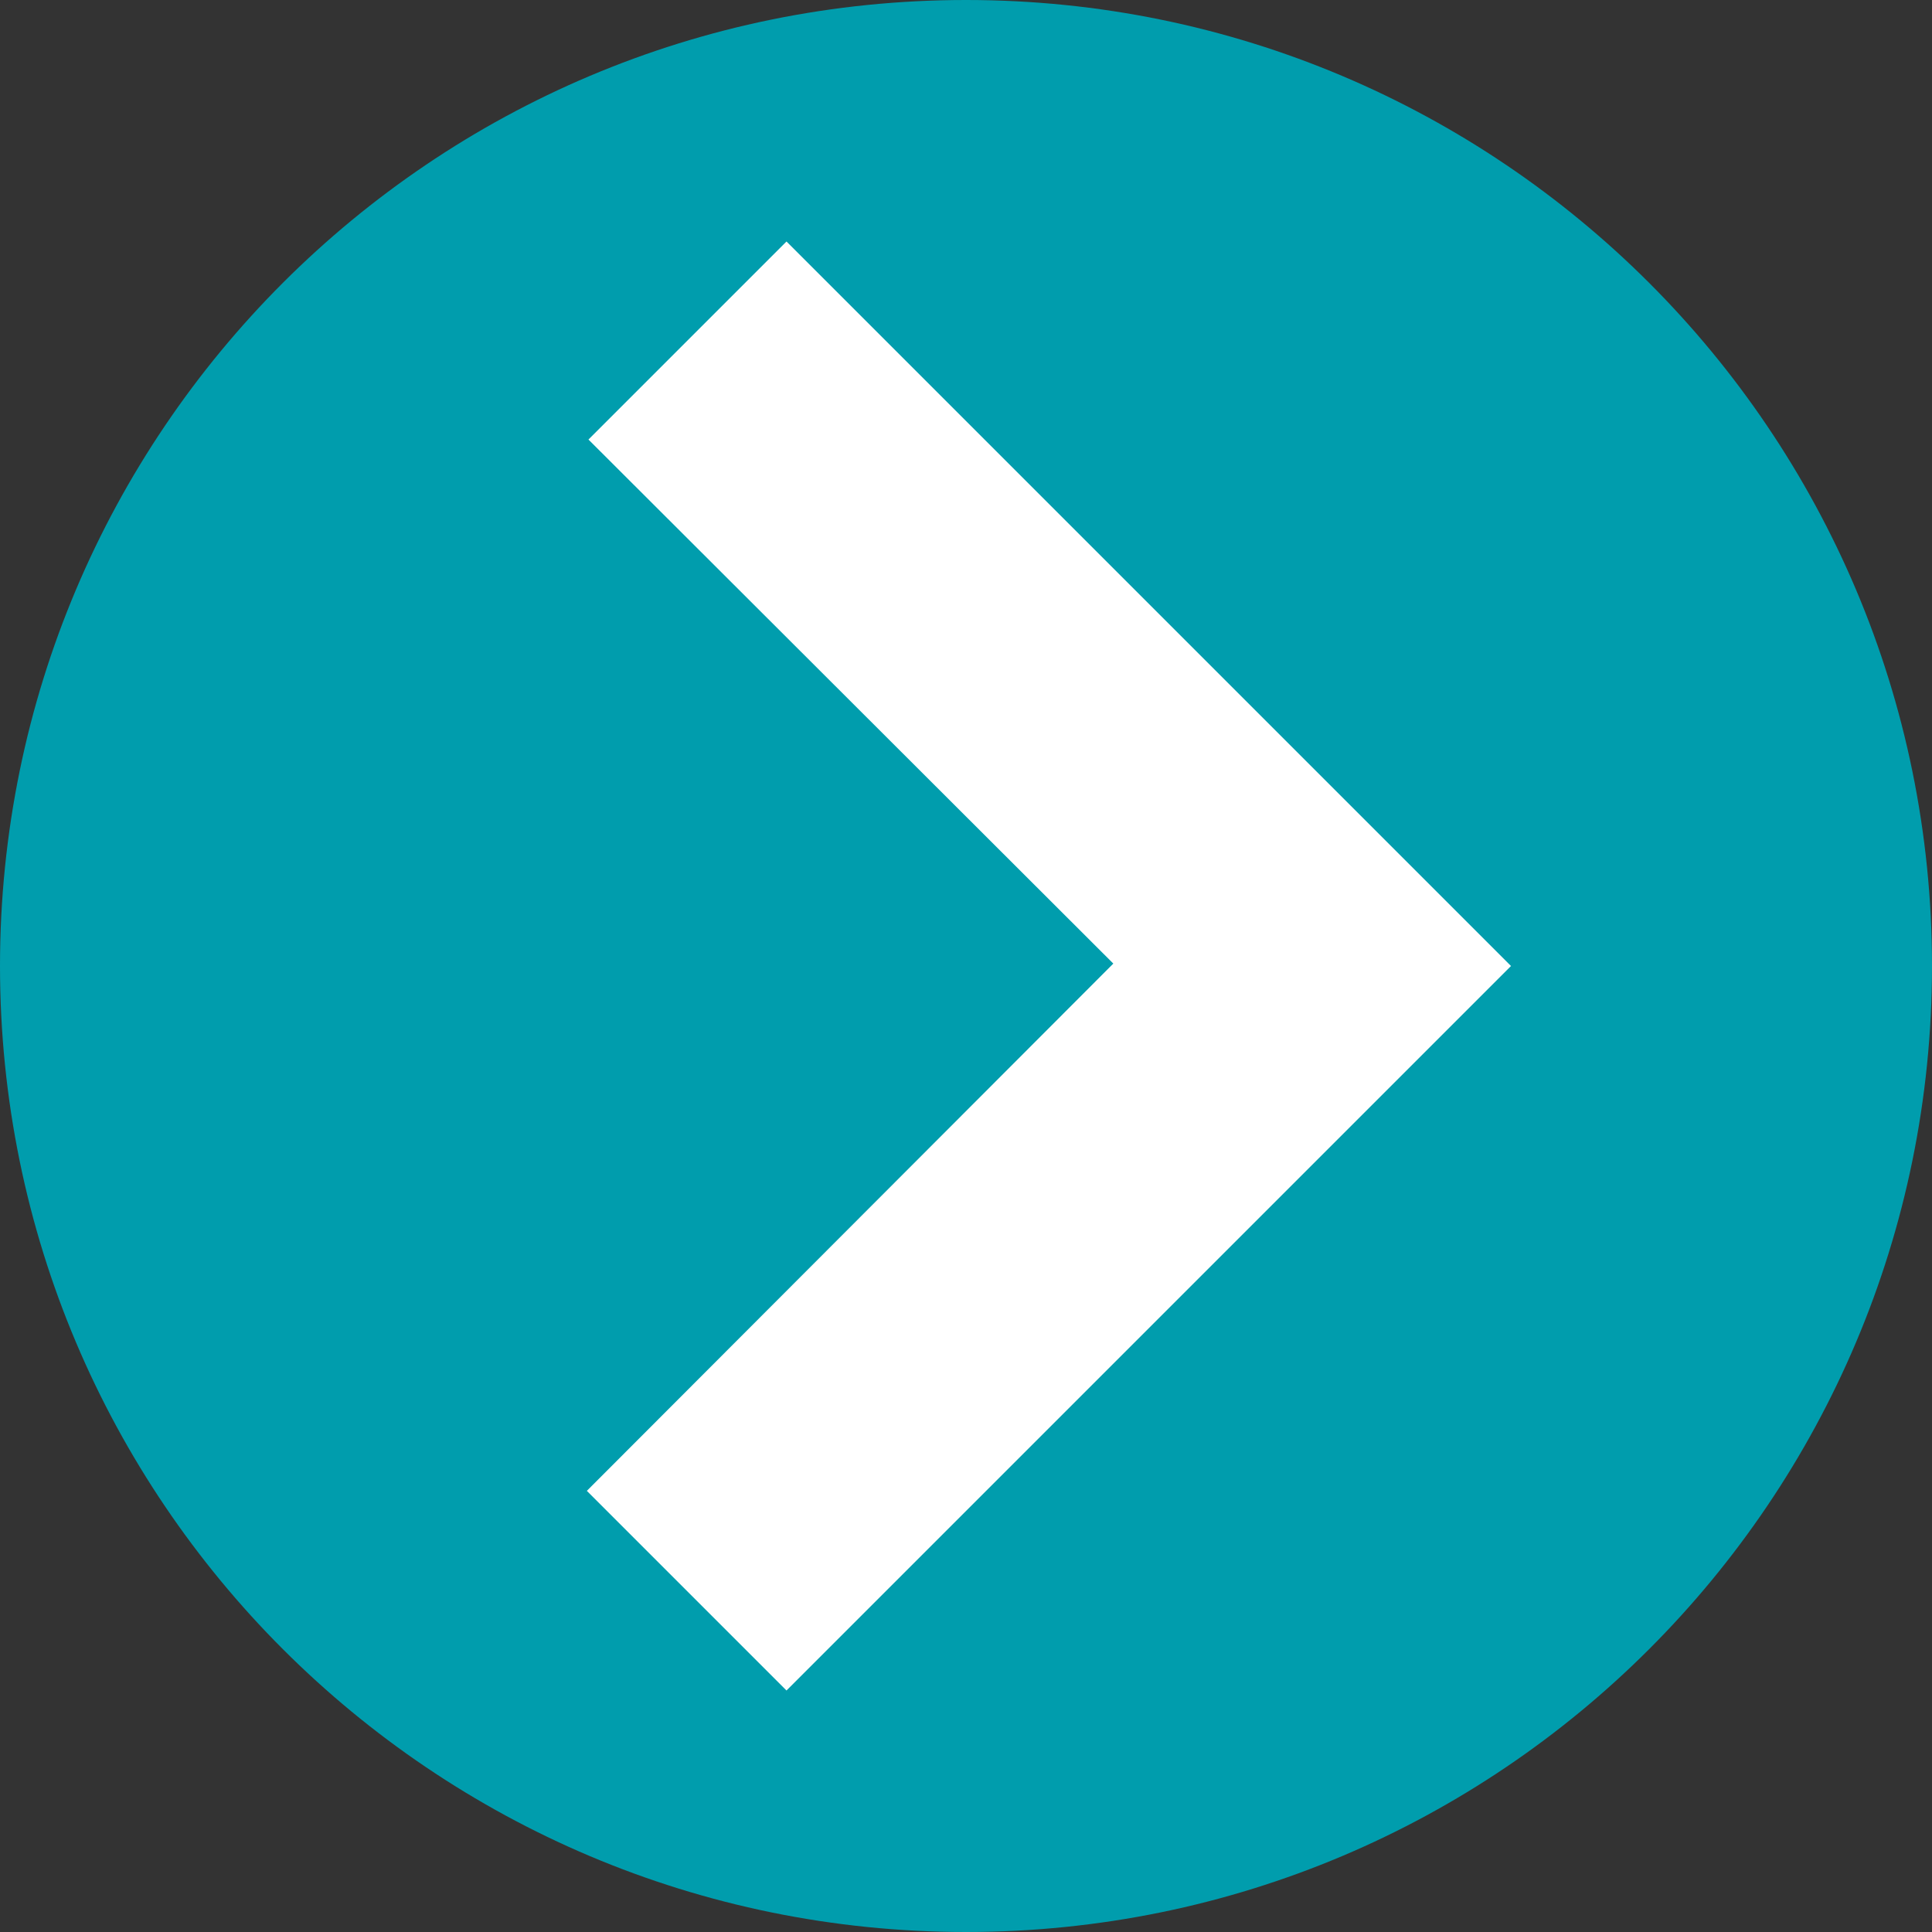
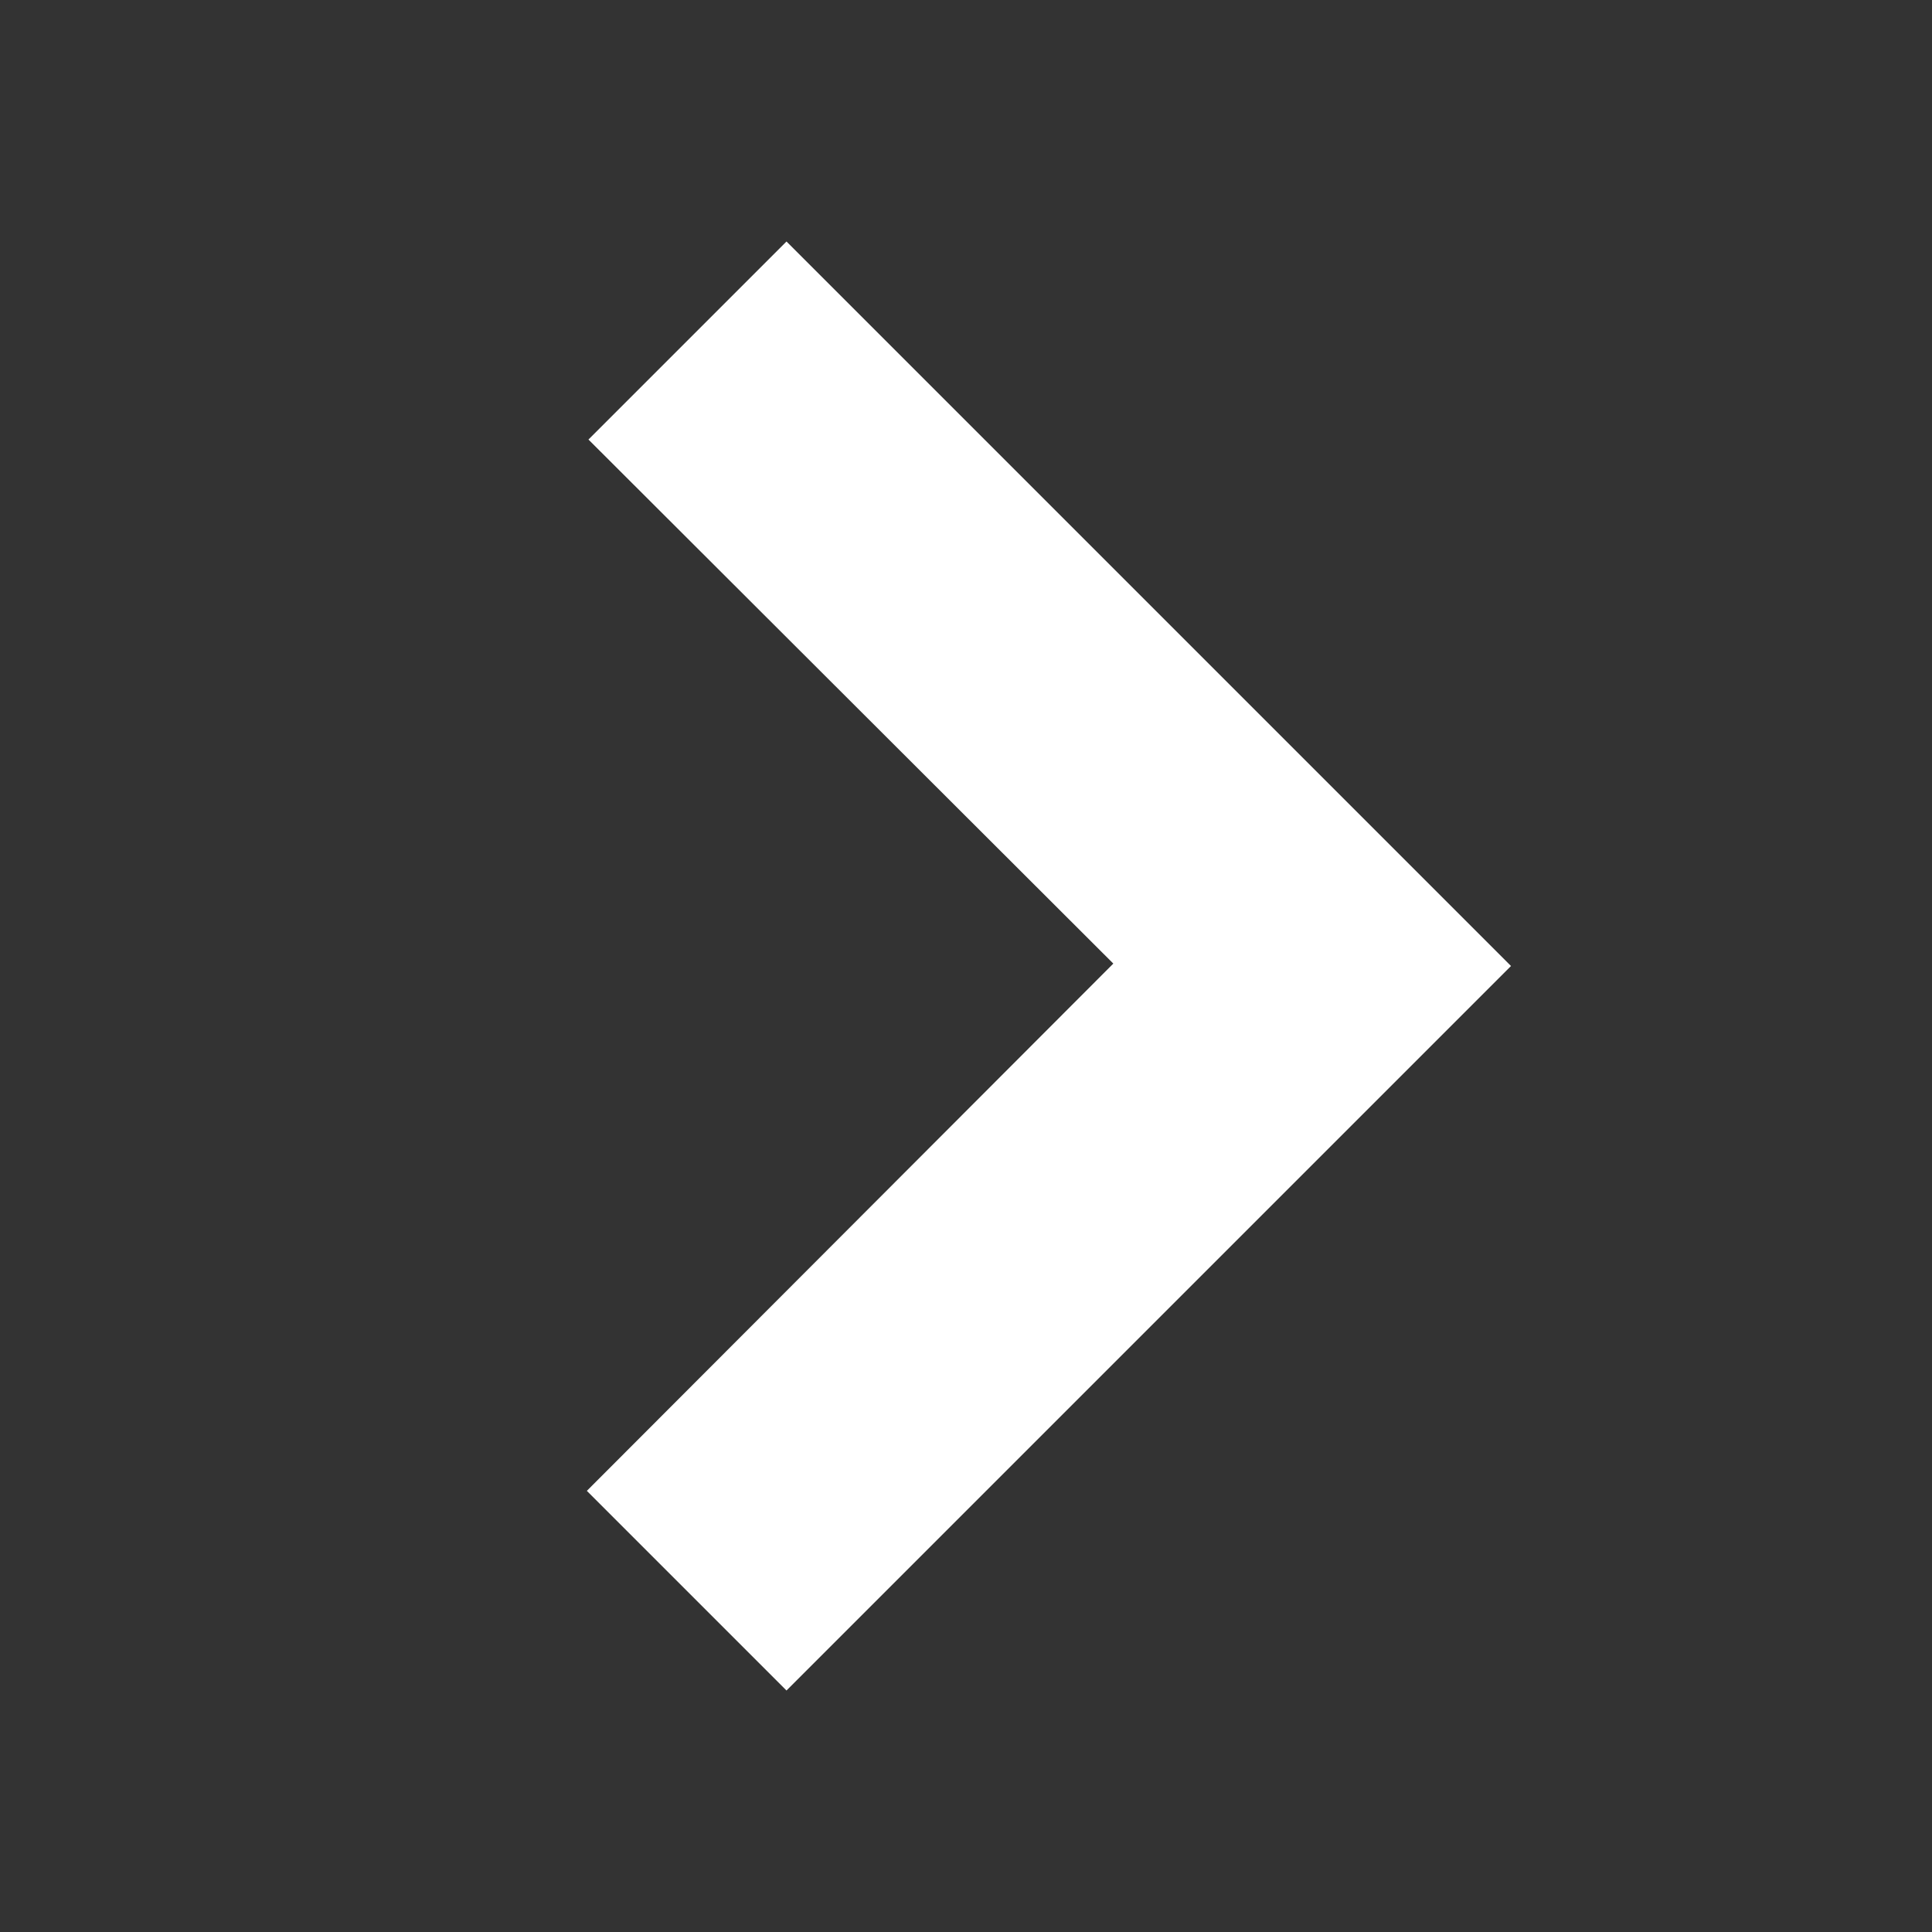
<svg xmlns="http://www.w3.org/2000/svg" id="Layer_2" viewBox="0 0 24 24">
  <rect x="0" y="0" width="24" height="24" fill="#333333" stroke="none" />
  <defs>
    <style>.cls-1{fill:none;}.cls-1,.cls-2,.cls-3{stroke-width:0px;}.cls-2{fill:#fff;}.cls-4{clip-path:url(#clippath);}.cls-3{fill:#009dad;}</style>
    <clipPath id="clippath">
-       <rect class="cls-1" width="24" height="24" />
-     </clipPath>
+       </clipPath>
  </defs>
  <g id="Layer_1-2">
    <g class="cls-4">
      <path class="cls-3" d="M12,24c6.63,0,12-5.37,12-12S18.63,0,12,0,0,5.37,0,12s5.37,12,12,12" />
    </g>
    <polygon class="cls-2" points="18.77 12 9.77 3 7.31 5.46 13.83 11.97 7.29 18.52 9.77 21 18.77 12" />
  </g>
</svg>